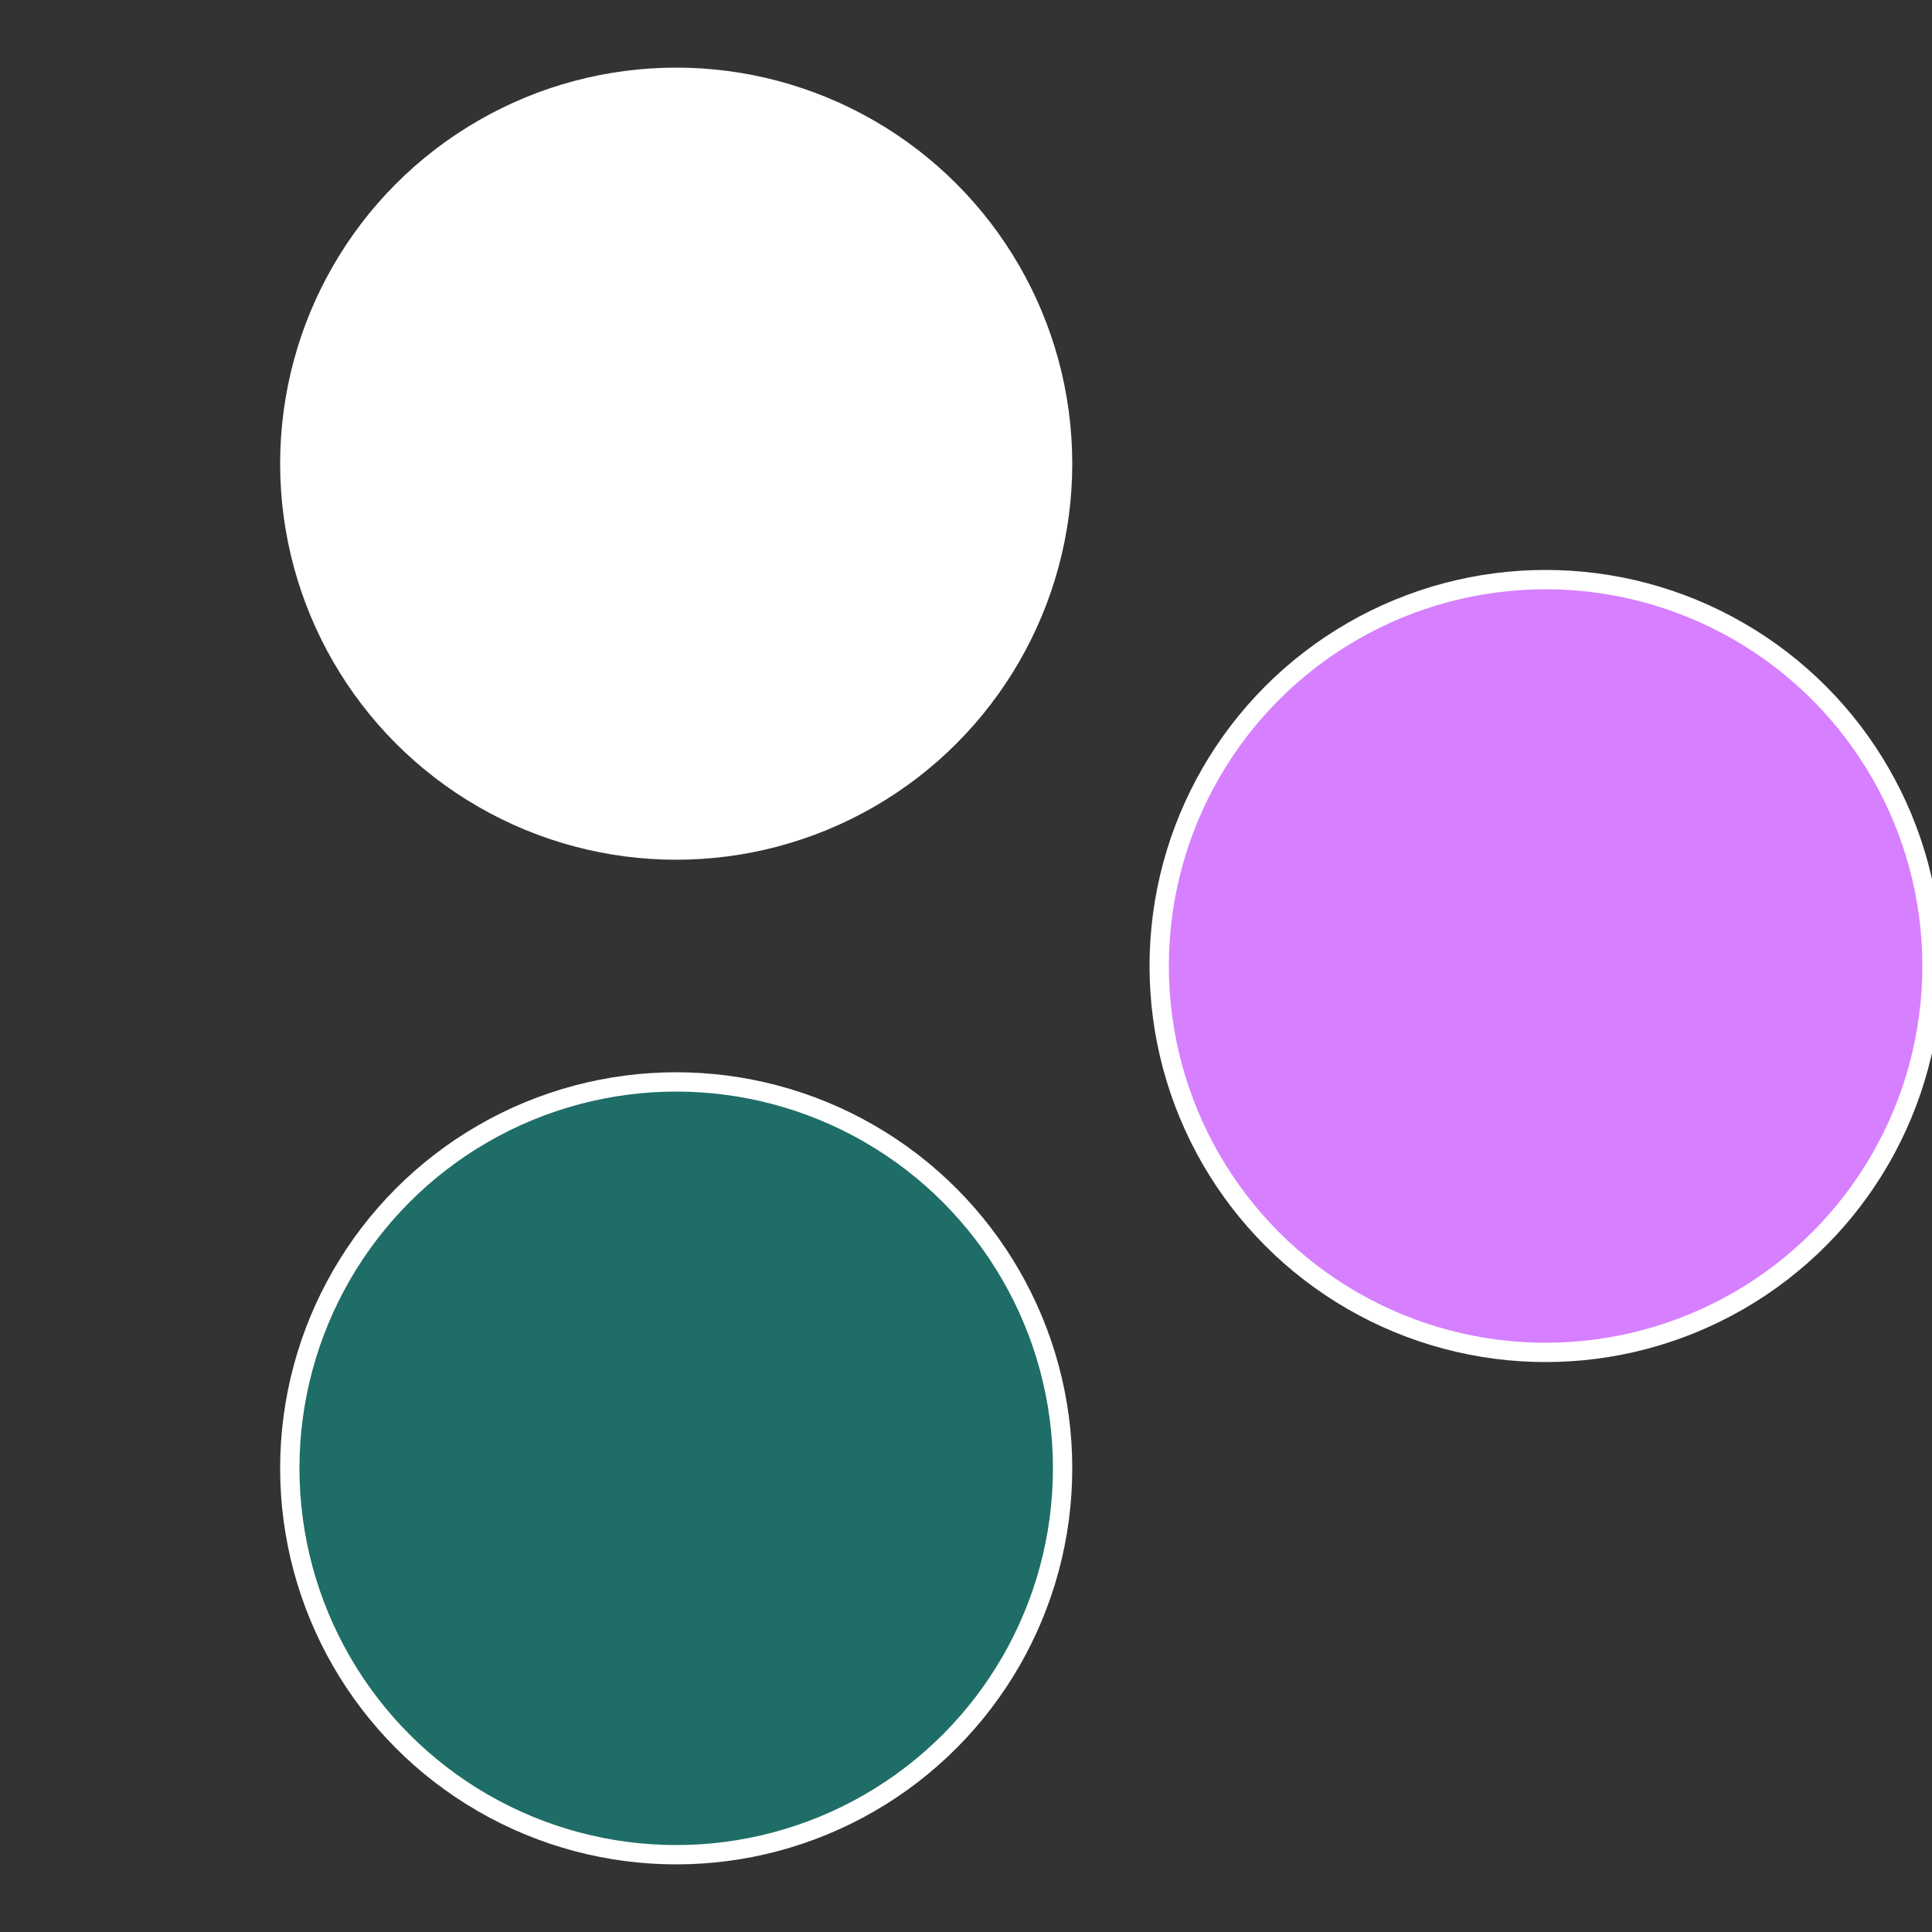
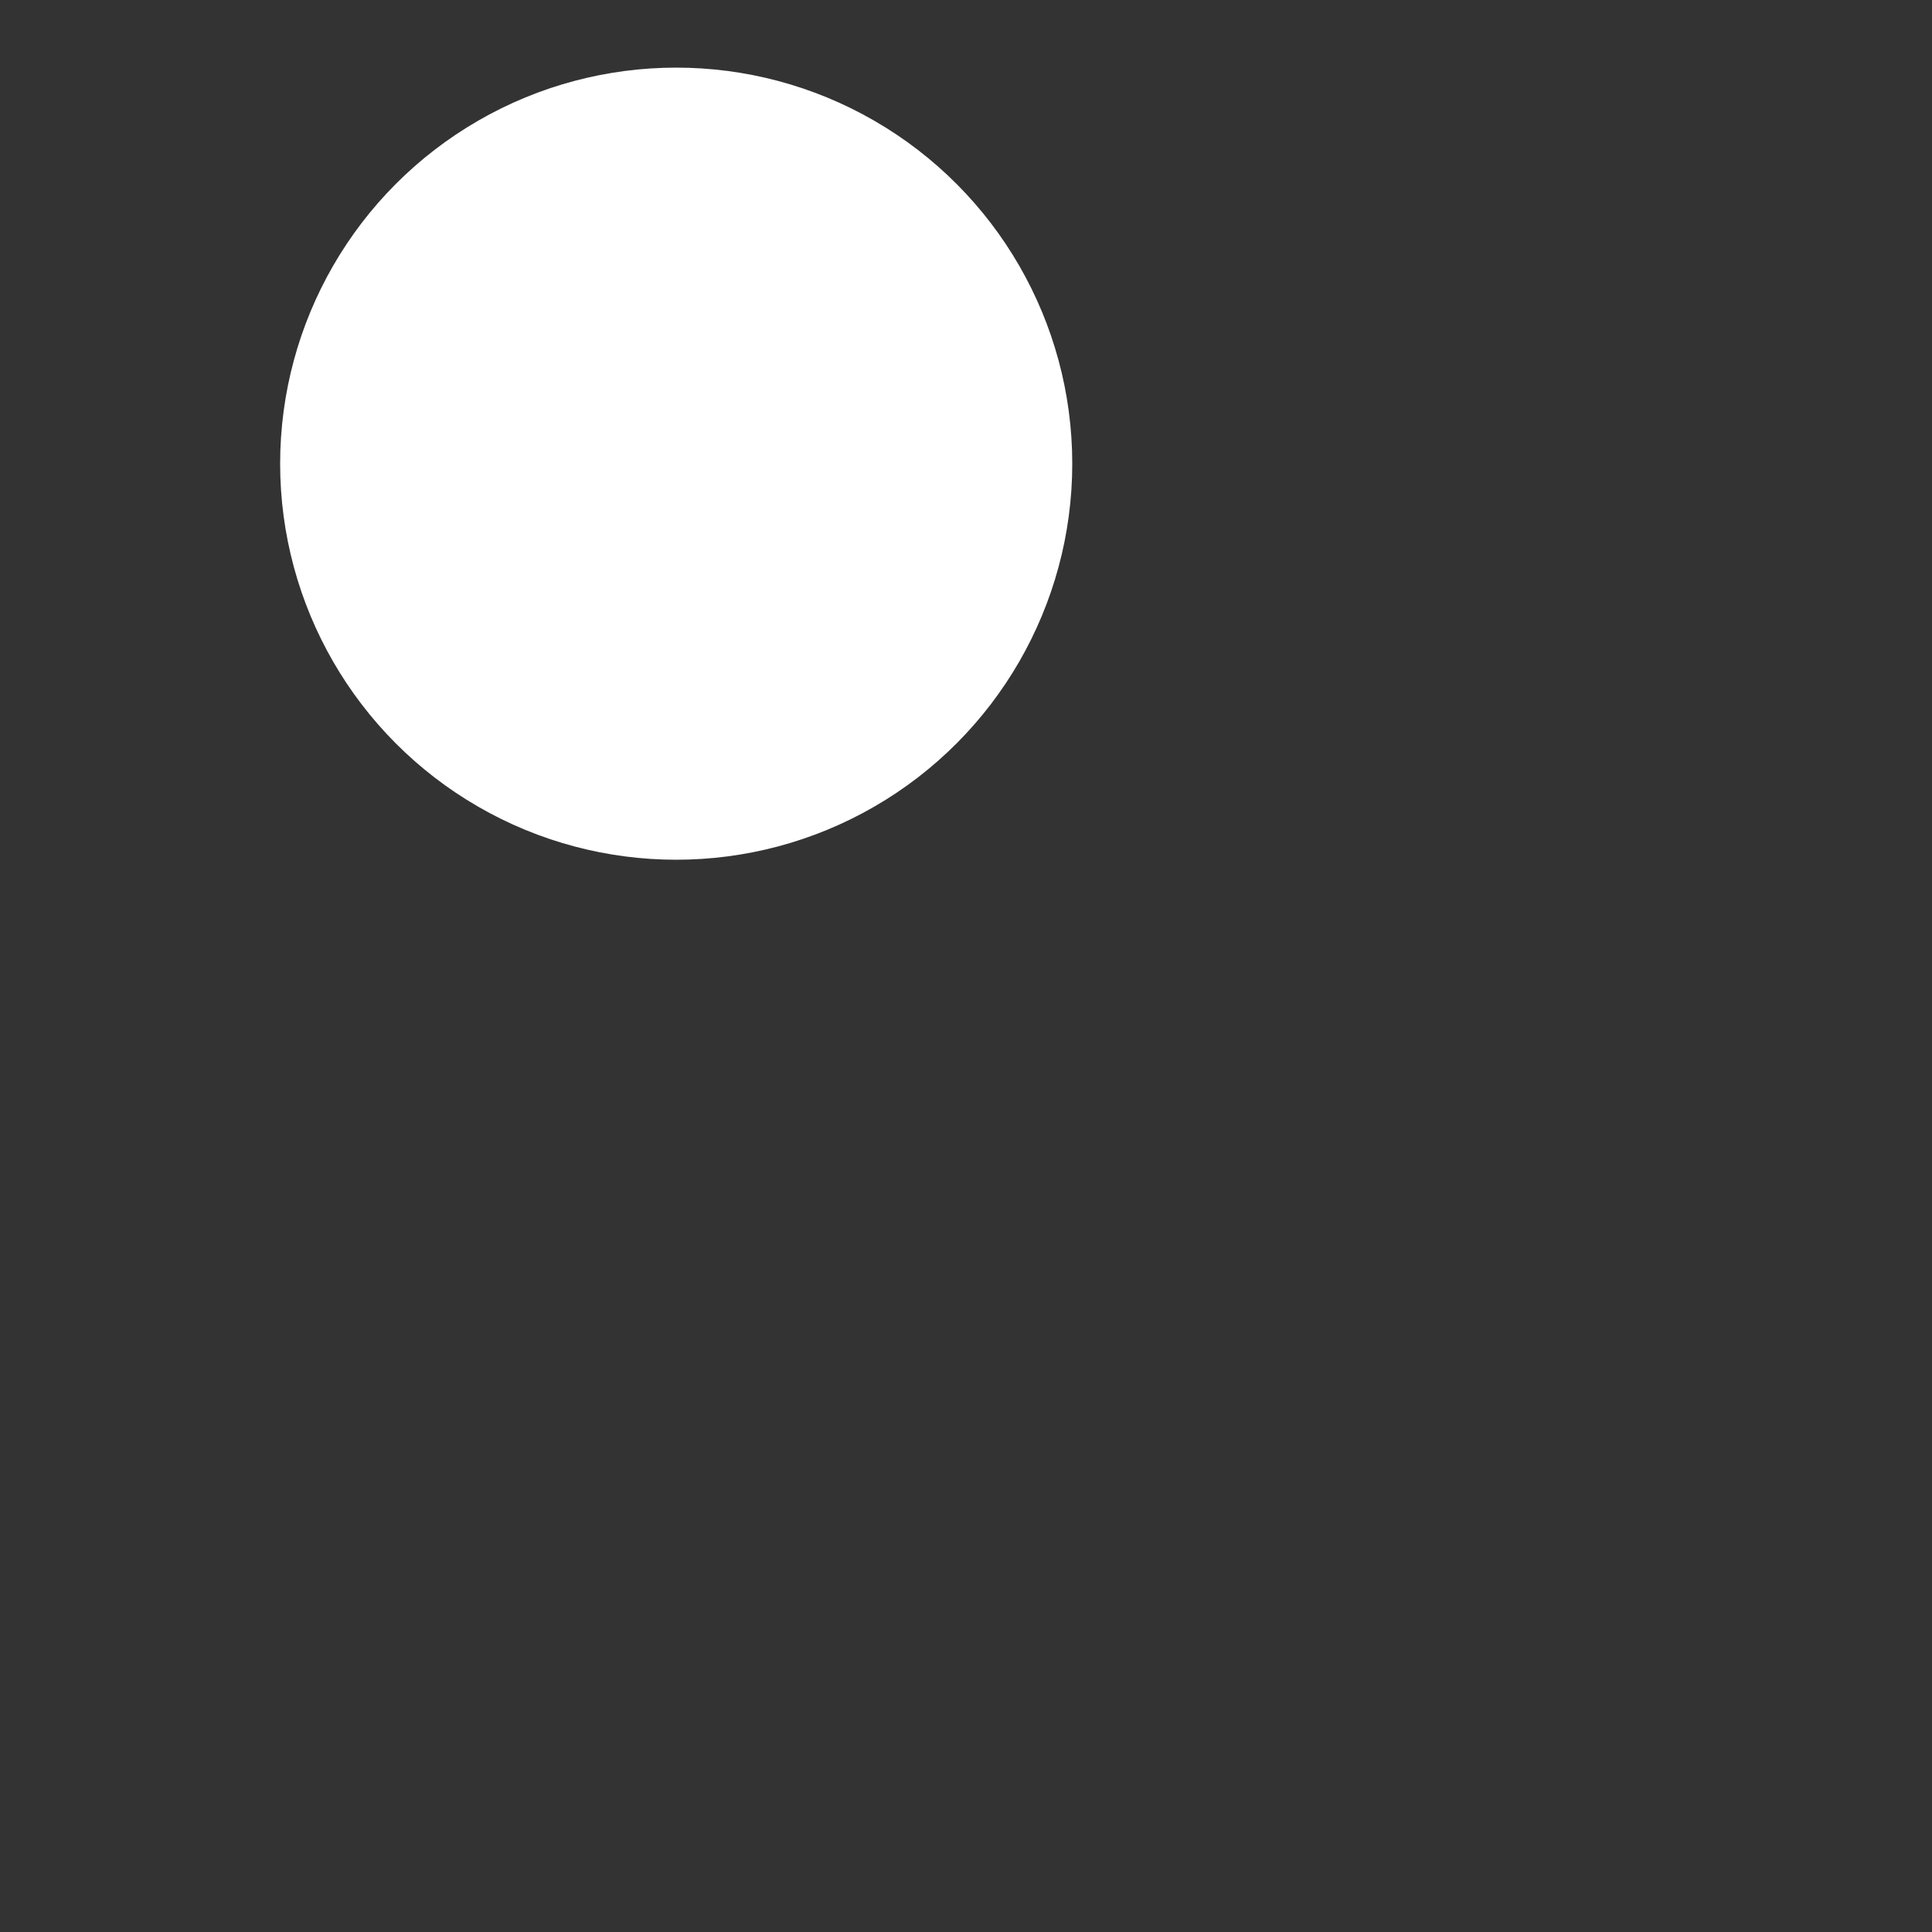
<svg xmlns="http://www.w3.org/2000/svg" width="500" height="500" viewBox="-1 -1 2 2">
  <rect x="-1" y="-1" width="2" height="2" fill="#333333" stroke="none" />
-   <circle cx="0.6" cy="0" r="0.4" fill="#d67fffffffffffff3fb18a" stroke="#fff" stroke-width="1%" />
-   <circle cx="-0.3" cy="0.52" r="0.4" fill="#1f6d67fffffffffffff3fb" stroke="#fff" stroke-width="1%" />
  <circle cx="-0.3" cy="-0.52" r="0.4" fill="#fffffffffffff3fb1f6d67" stroke="#fff" stroke-width="1%" />
</svg>